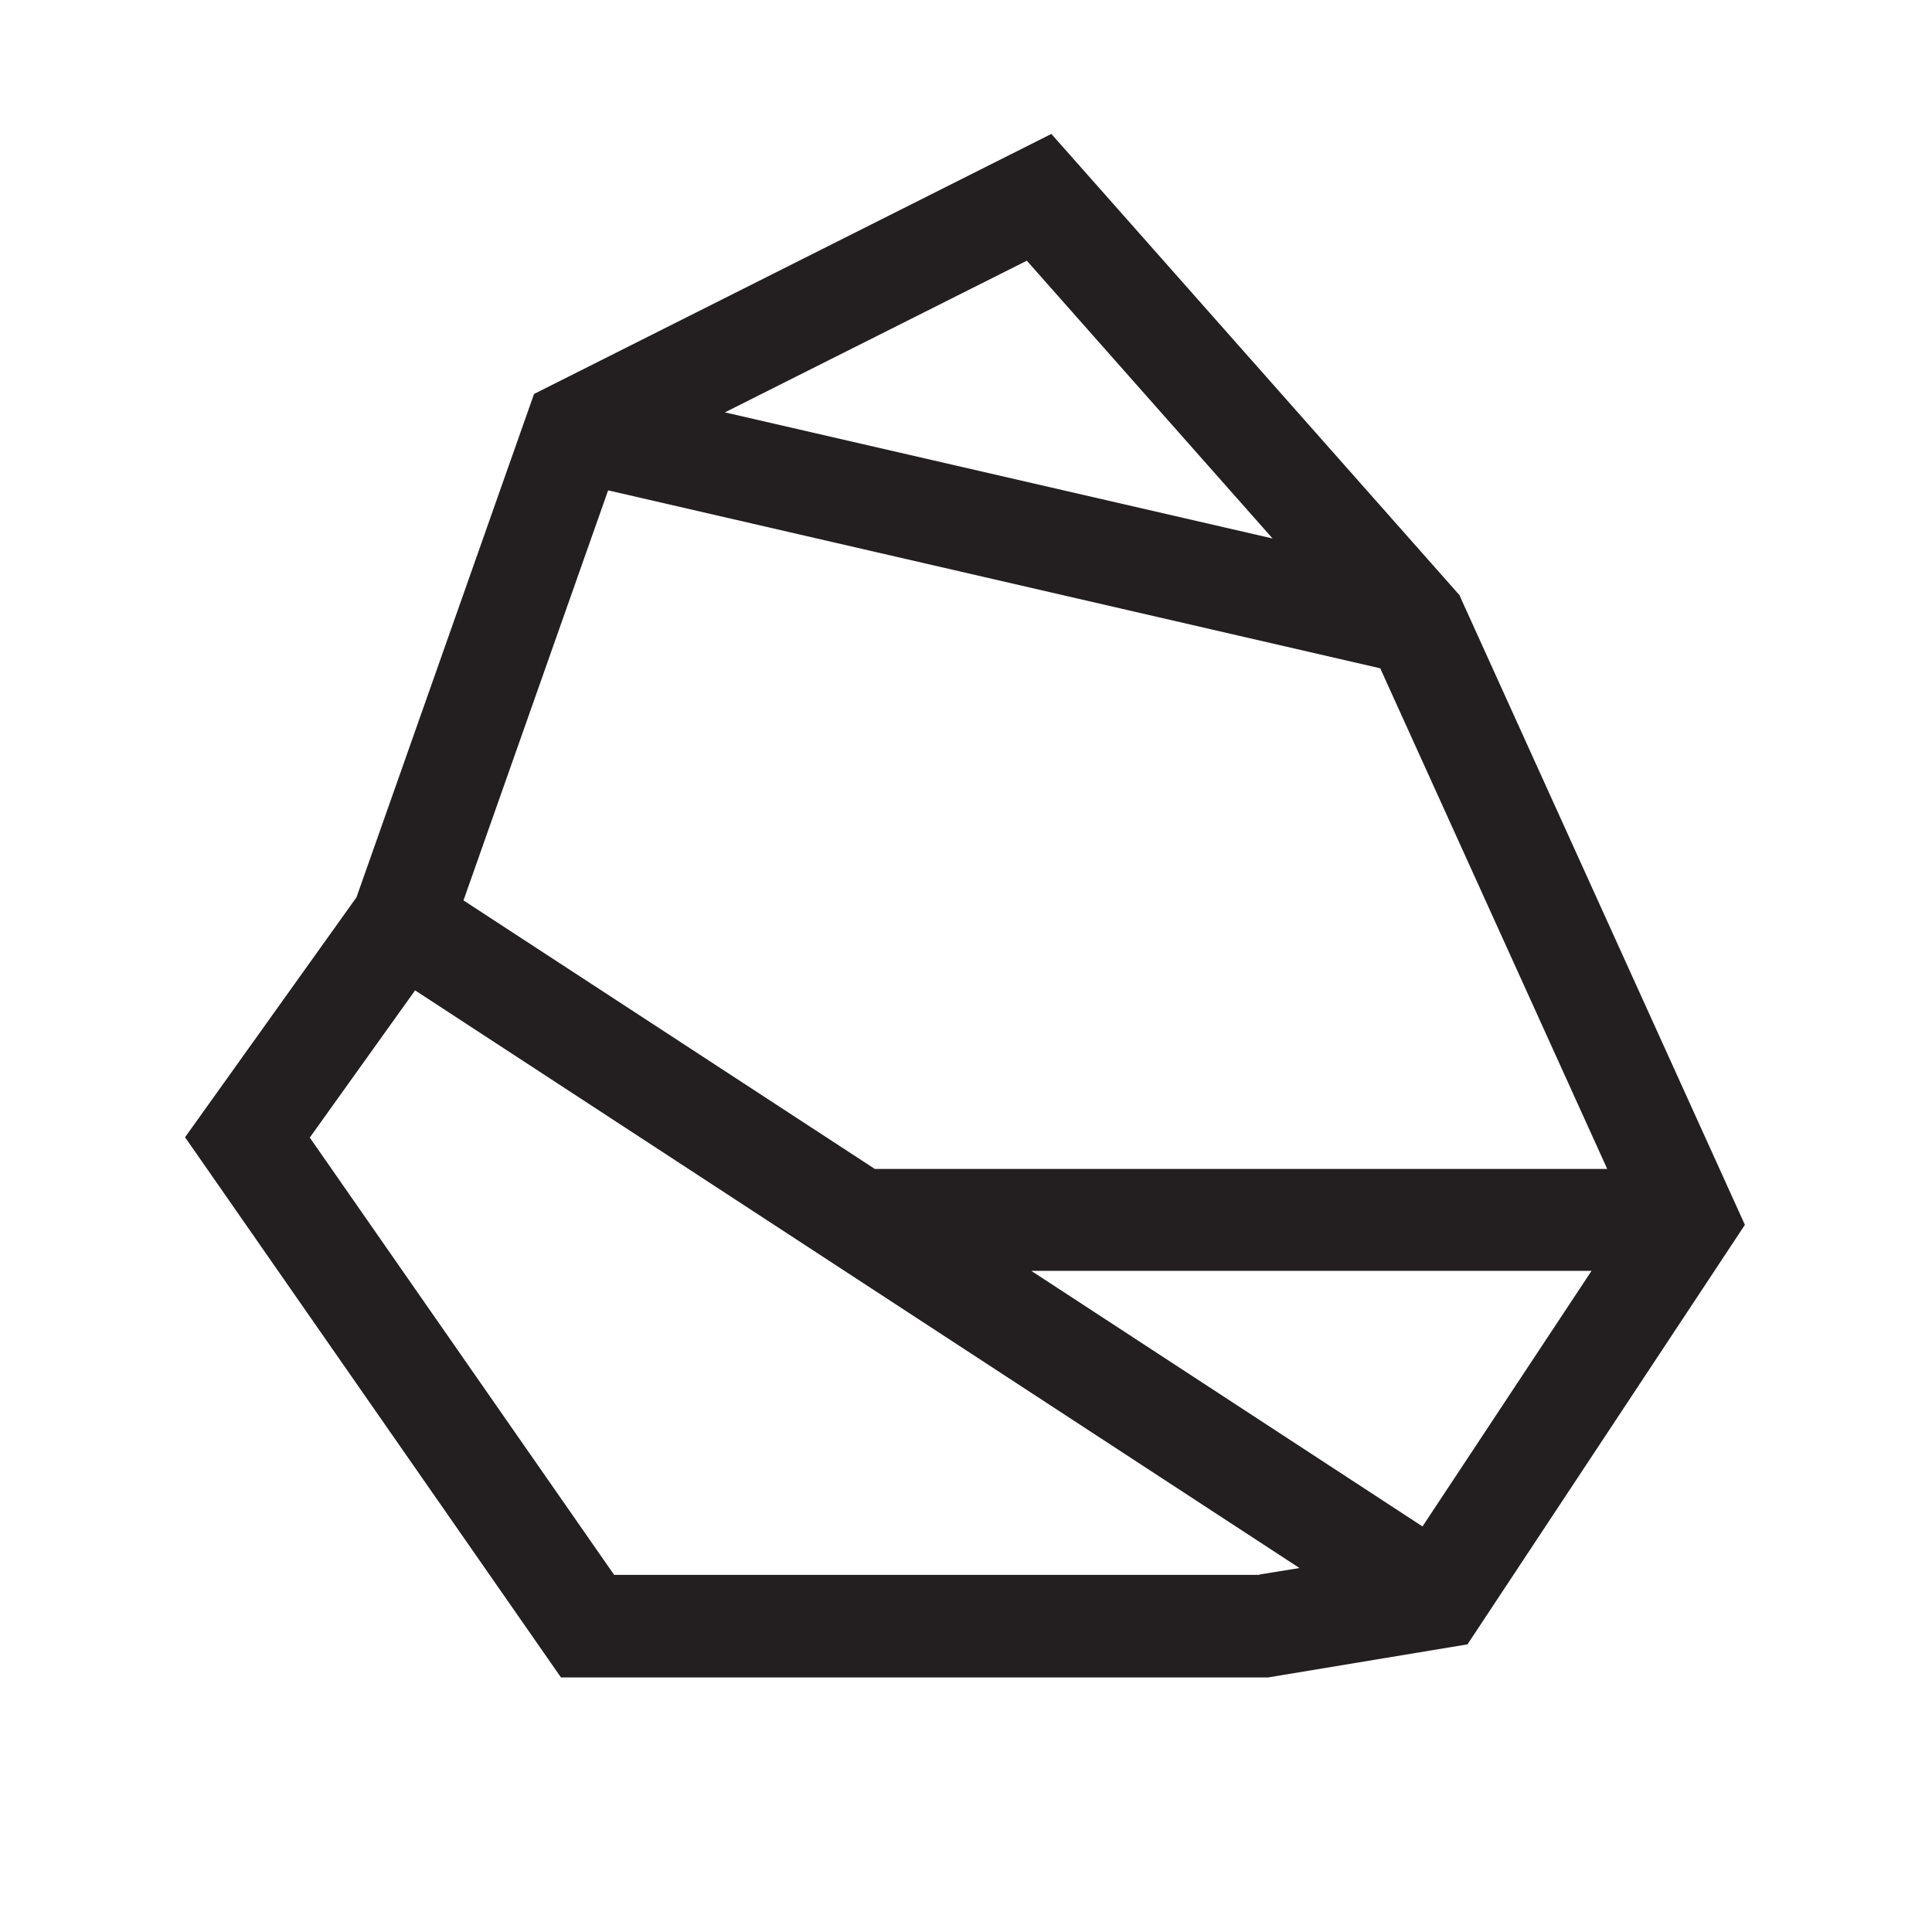
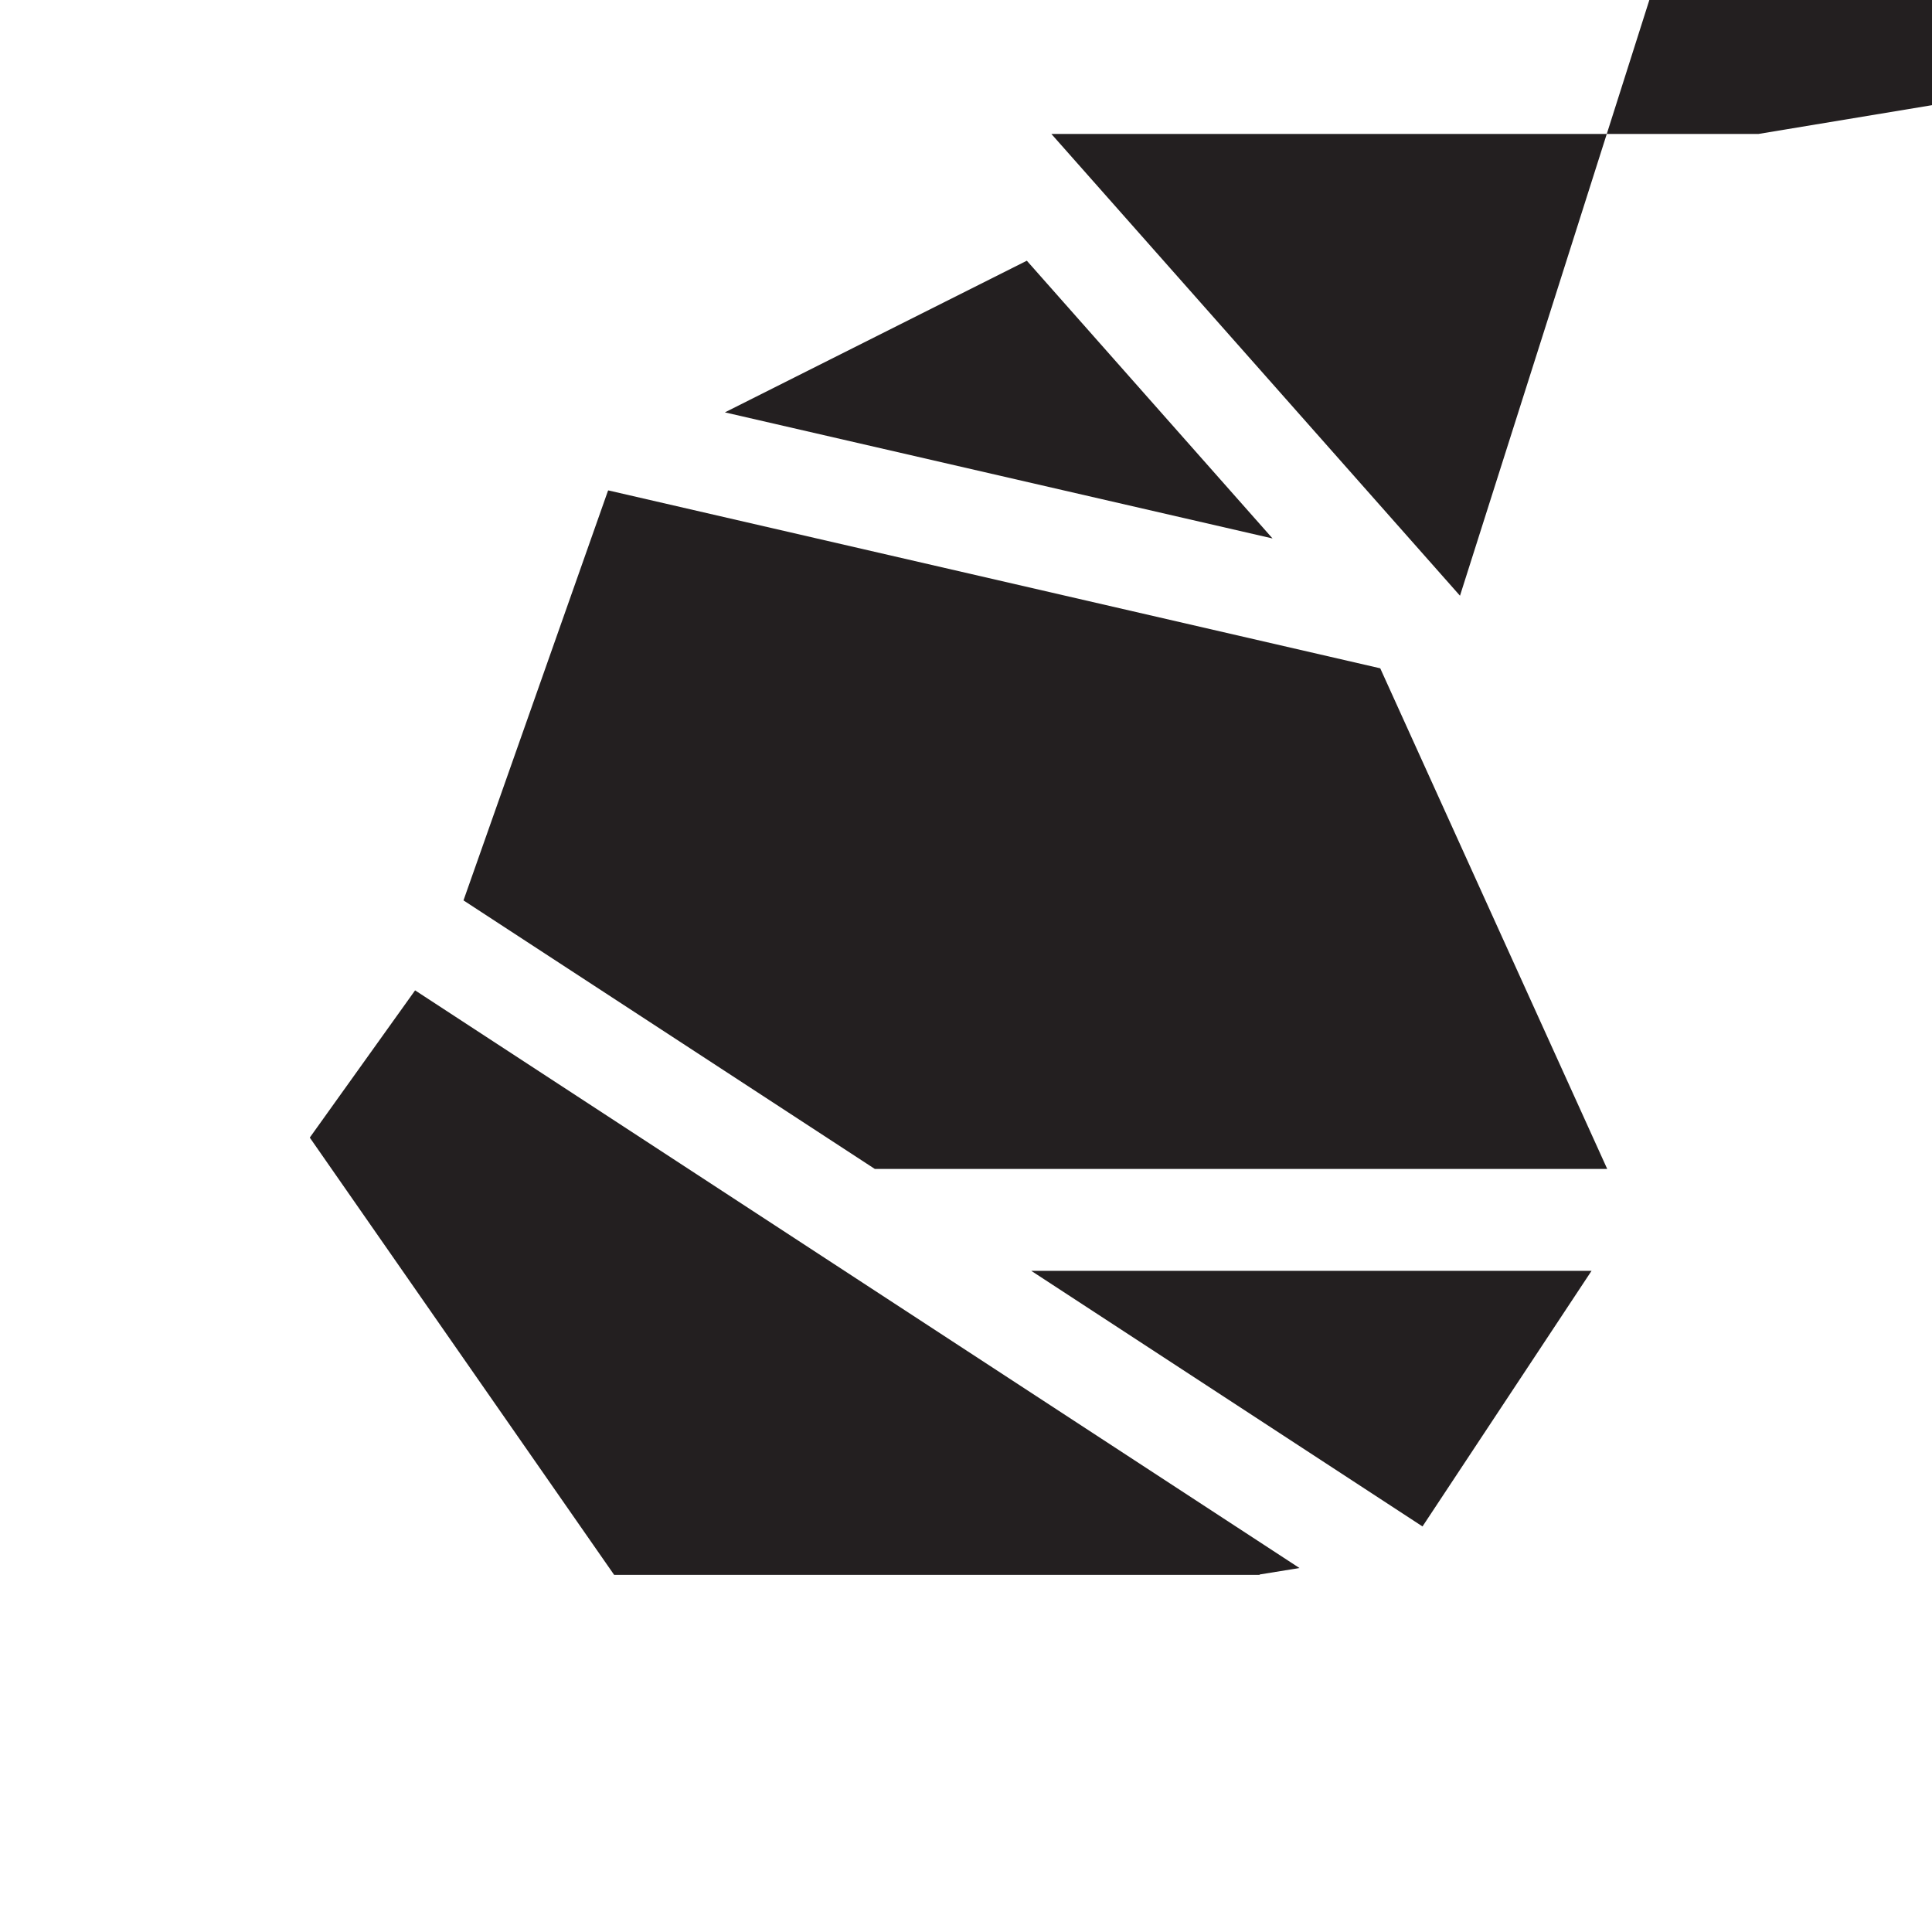
<svg xmlns="http://www.w3.org/2000/svg" viewBox="0 0 56.69 56.69" data-sanitized-data-name="Layer 1" data-name="Layer 1" id="Layer_1">
  <defs>
    <style>
      .cls-1 {
        fill: #231f20;
        stroke-width: 0px;
      }
    </style>
  </defs>
-   <path d="M42.84,17.48L30.85,3.93l-15.18,7.63-5.21,14.77-5.03,7.04,11.03,15.85h20.75l5.85-.97,8.14-12.31-8.36-18.44ZM37.34,15.8l-16.07-3.7,8.86-4.45,7.21,8.15ZM17.85,14.39l22.65,5.22,6.66,14.69h-21.49l-12.07-7.88,4.24-12.02ZM36.96,46.21h-18.94l-8.93-12.83,3.09-4.32,25.95,16.95-1.17.19ZM41.74,44.79l-11.48-7.5h16.44l-4.96,7.5Z" class="cls-1" />
+   <path d="M42.84,17.48L30.85,3.93h20.75l5.85-.97,8.14-12.31-8.36-18.44ZM37.34,15.8l-16.07-3.7,8.86-4.45,7.21,8.15ZM17.85,14.39l22.65,5.22,6.66,14.69h-21.49l-12.07-7.88,4.24-12.02ZM36.96,46.21h-18.94l-8.93-12.83,3.09-4.32,25.95,16.95-1.17.19ZM41.74,44.79l-11.48-7.5h16.44l-4.96,7.5Z" class="cls-1" />
</svg>